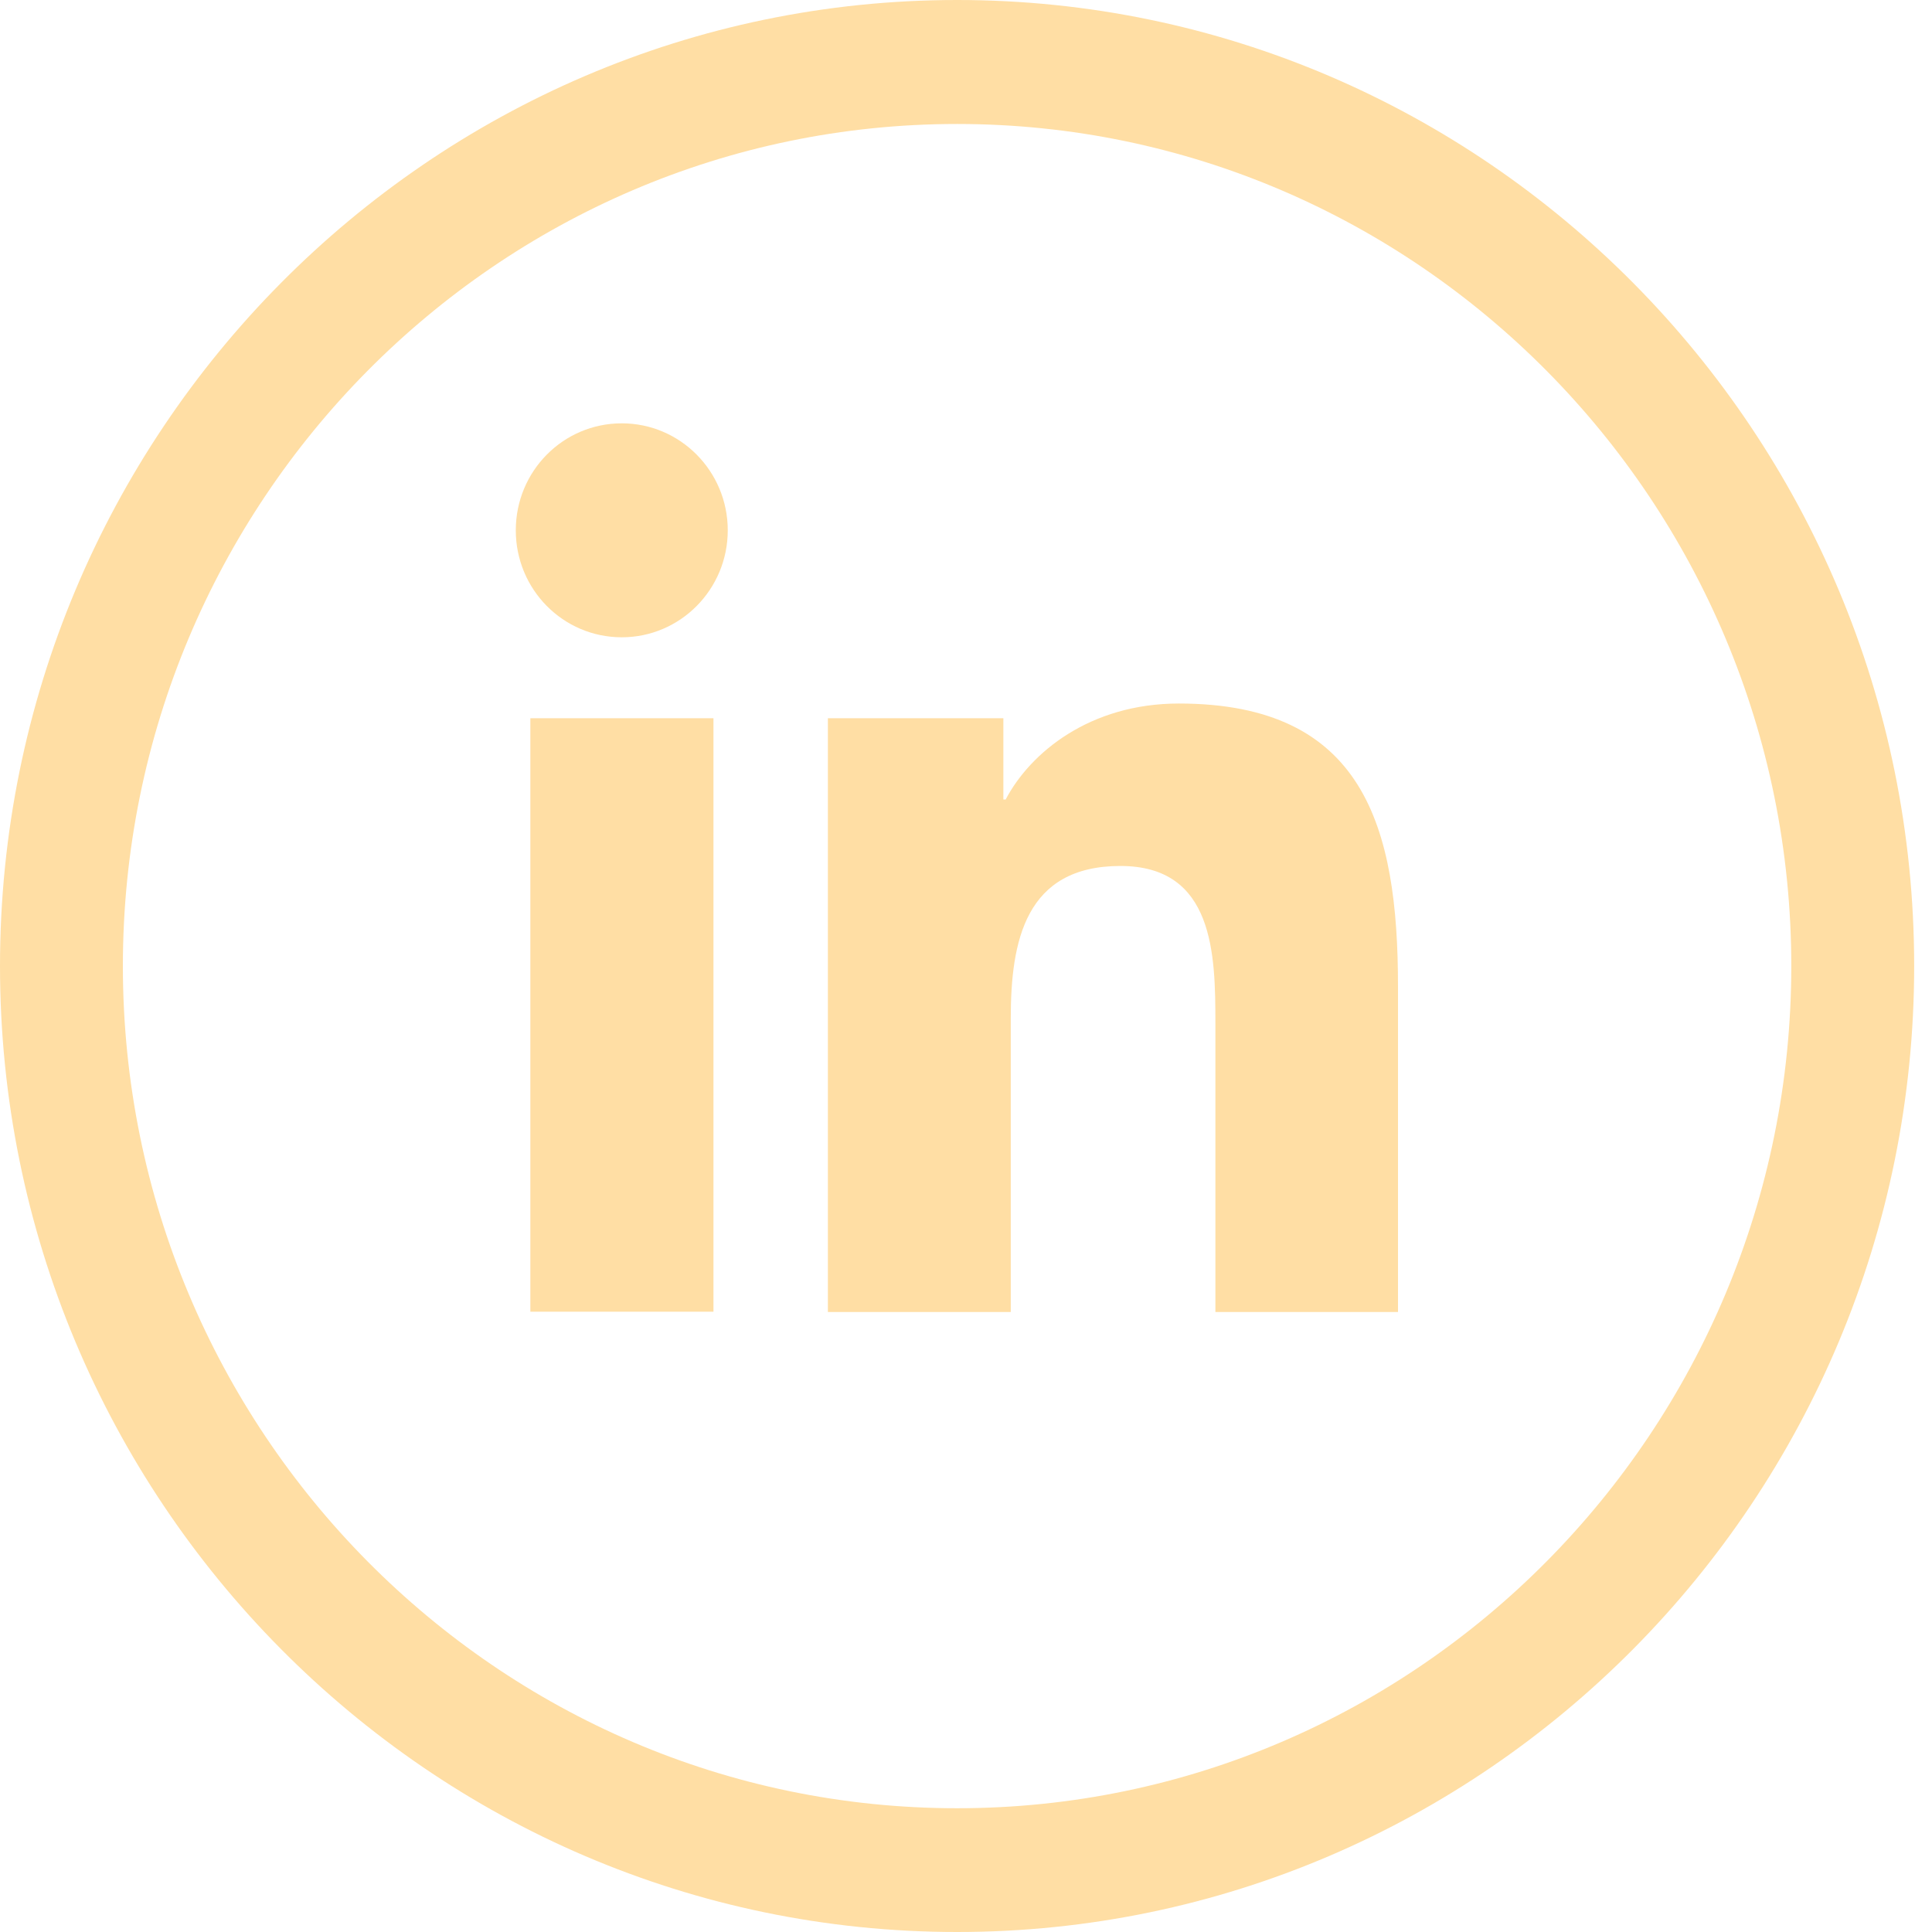
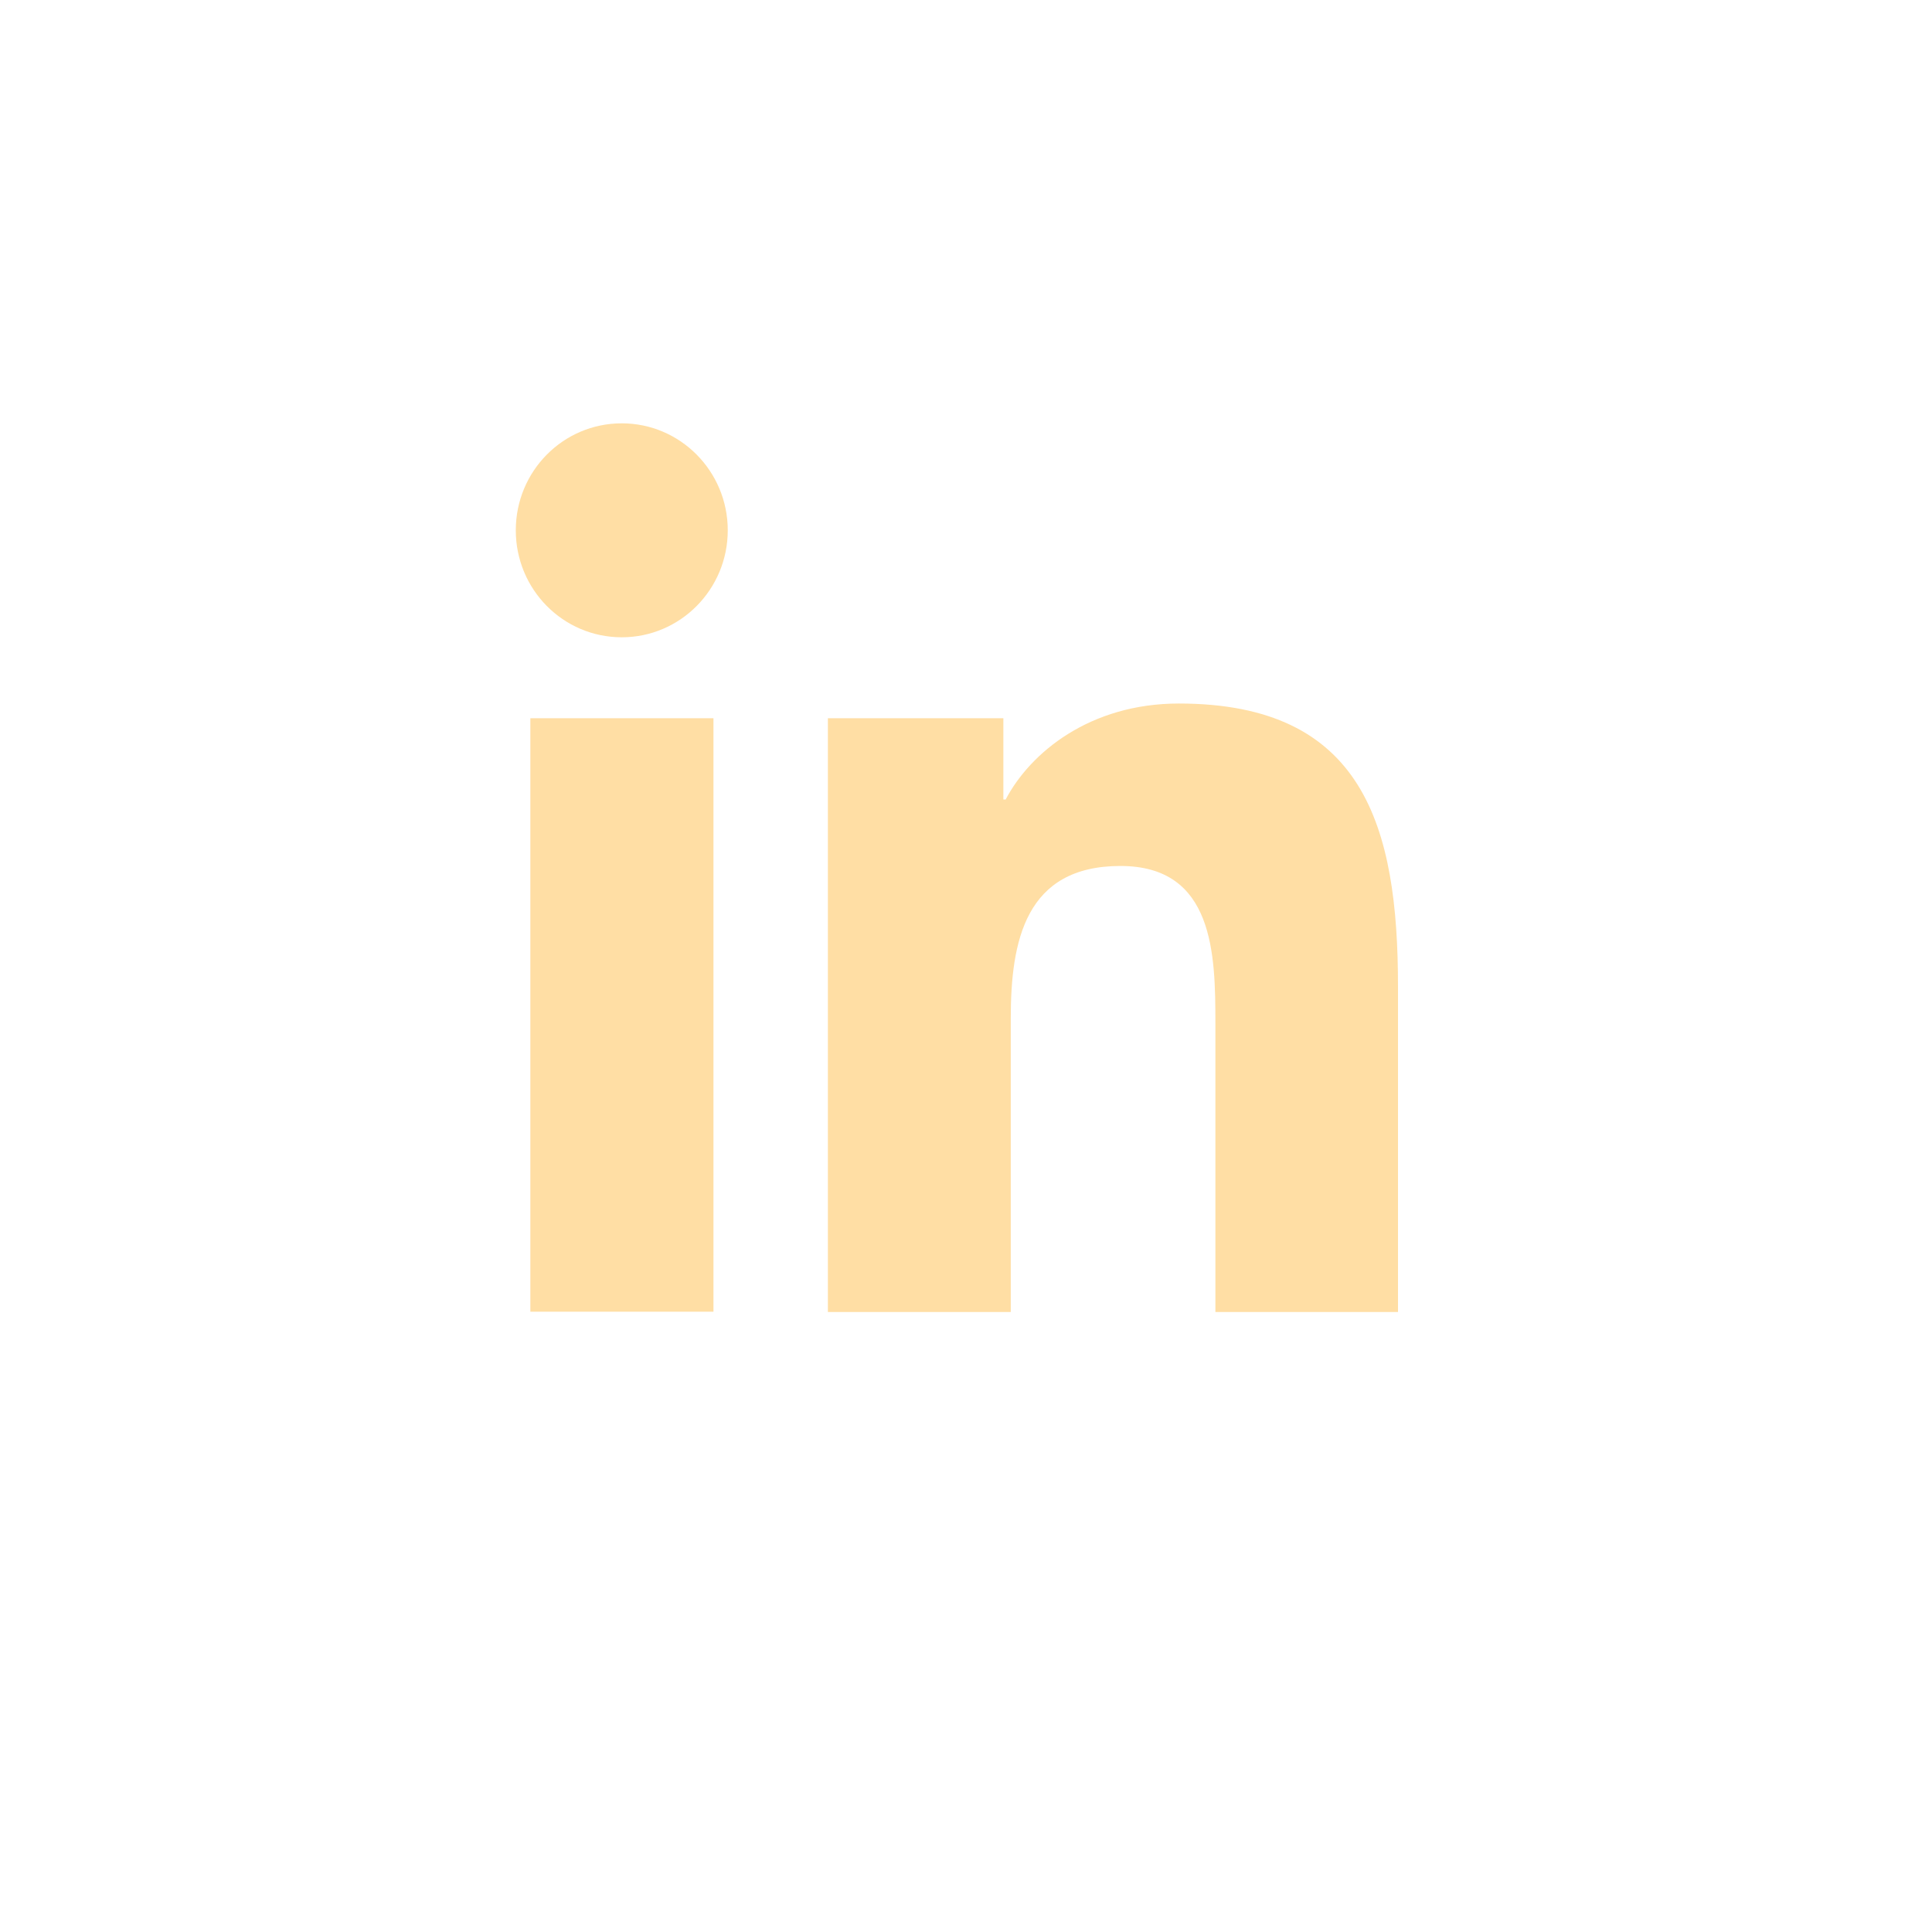
<svg xmlns="http://www.w3.org/2000/svg" width="35" height="35" viewBox="0 0 35 35" fill="none">
  <path d="M9.608 13.012H12.925V23.763H9.608V13.012ZM11.264 7.669C12.324 7.669 13.184 8.537 13.184 9.607C13.184 10.677 12.324 11.545 11.264 11.545C10.2 11.545 9.344 10.677 9.344 9.607C9.344 8.537 10.2 7.669 11.264 7.669ZM15.003 23.768H18.311V18.448C18.311 17.047 18.575 15.688 20.297 15.688C21.995 15.688 22.018 17.29 22.018 18.541V23.768H25.326V17.869C25.326 14.973 24.706 12.745 21.356 12.745C19.741 12.745 18.663 13.637 18.219 14.483H18.177V13.012H14.998V23.768H15.003Z" fill="#FFDEA4" />
-   <path d="M17.339 0C7.779 0 0 7.851 0 17.5C0 27.149 7.779 35 17.339 35C26.899 35 34.677 27.149 34.677 17.5C34.677 7.851 26.899 0 17.339 0ZM17.339 32.758C9.005 32.758 2.226 25.916 2.226 17.5C2.226 9.089 9.005 2.246 17.339 2.246C25.672 2.246 32.451 9.089 32.451 17.5C32.451 25.916 25.672 32.758 17.339 32.758Z" fill="#FFDEA4" />
</svg>